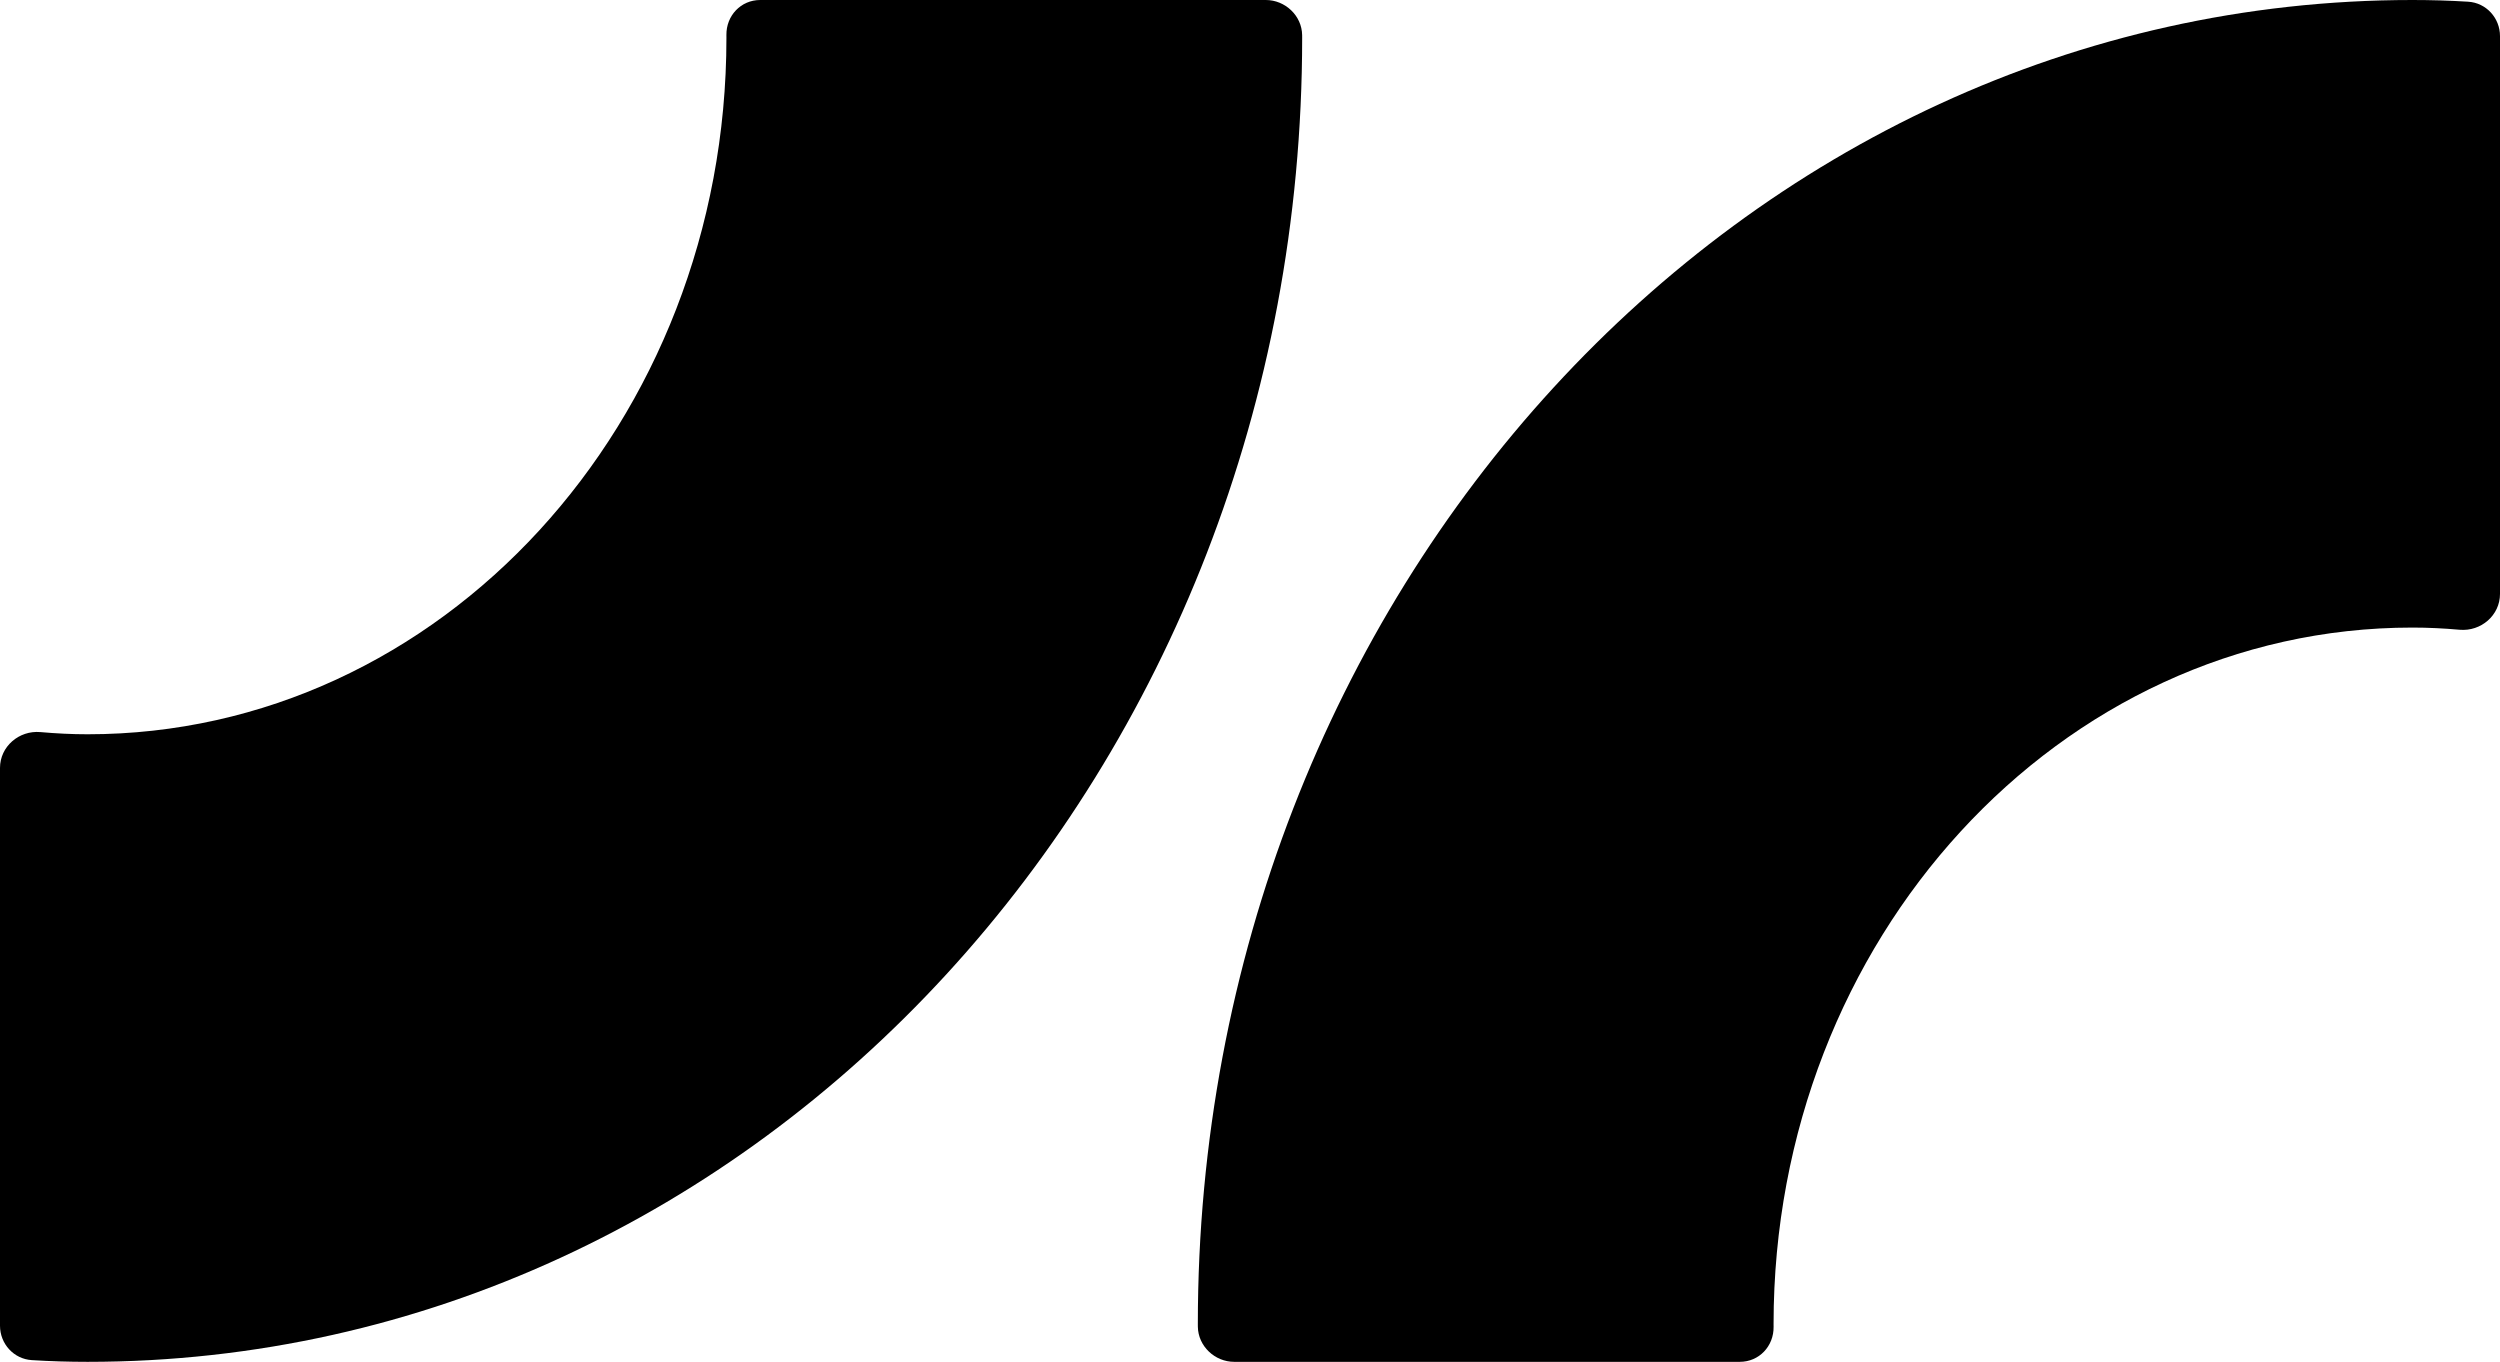
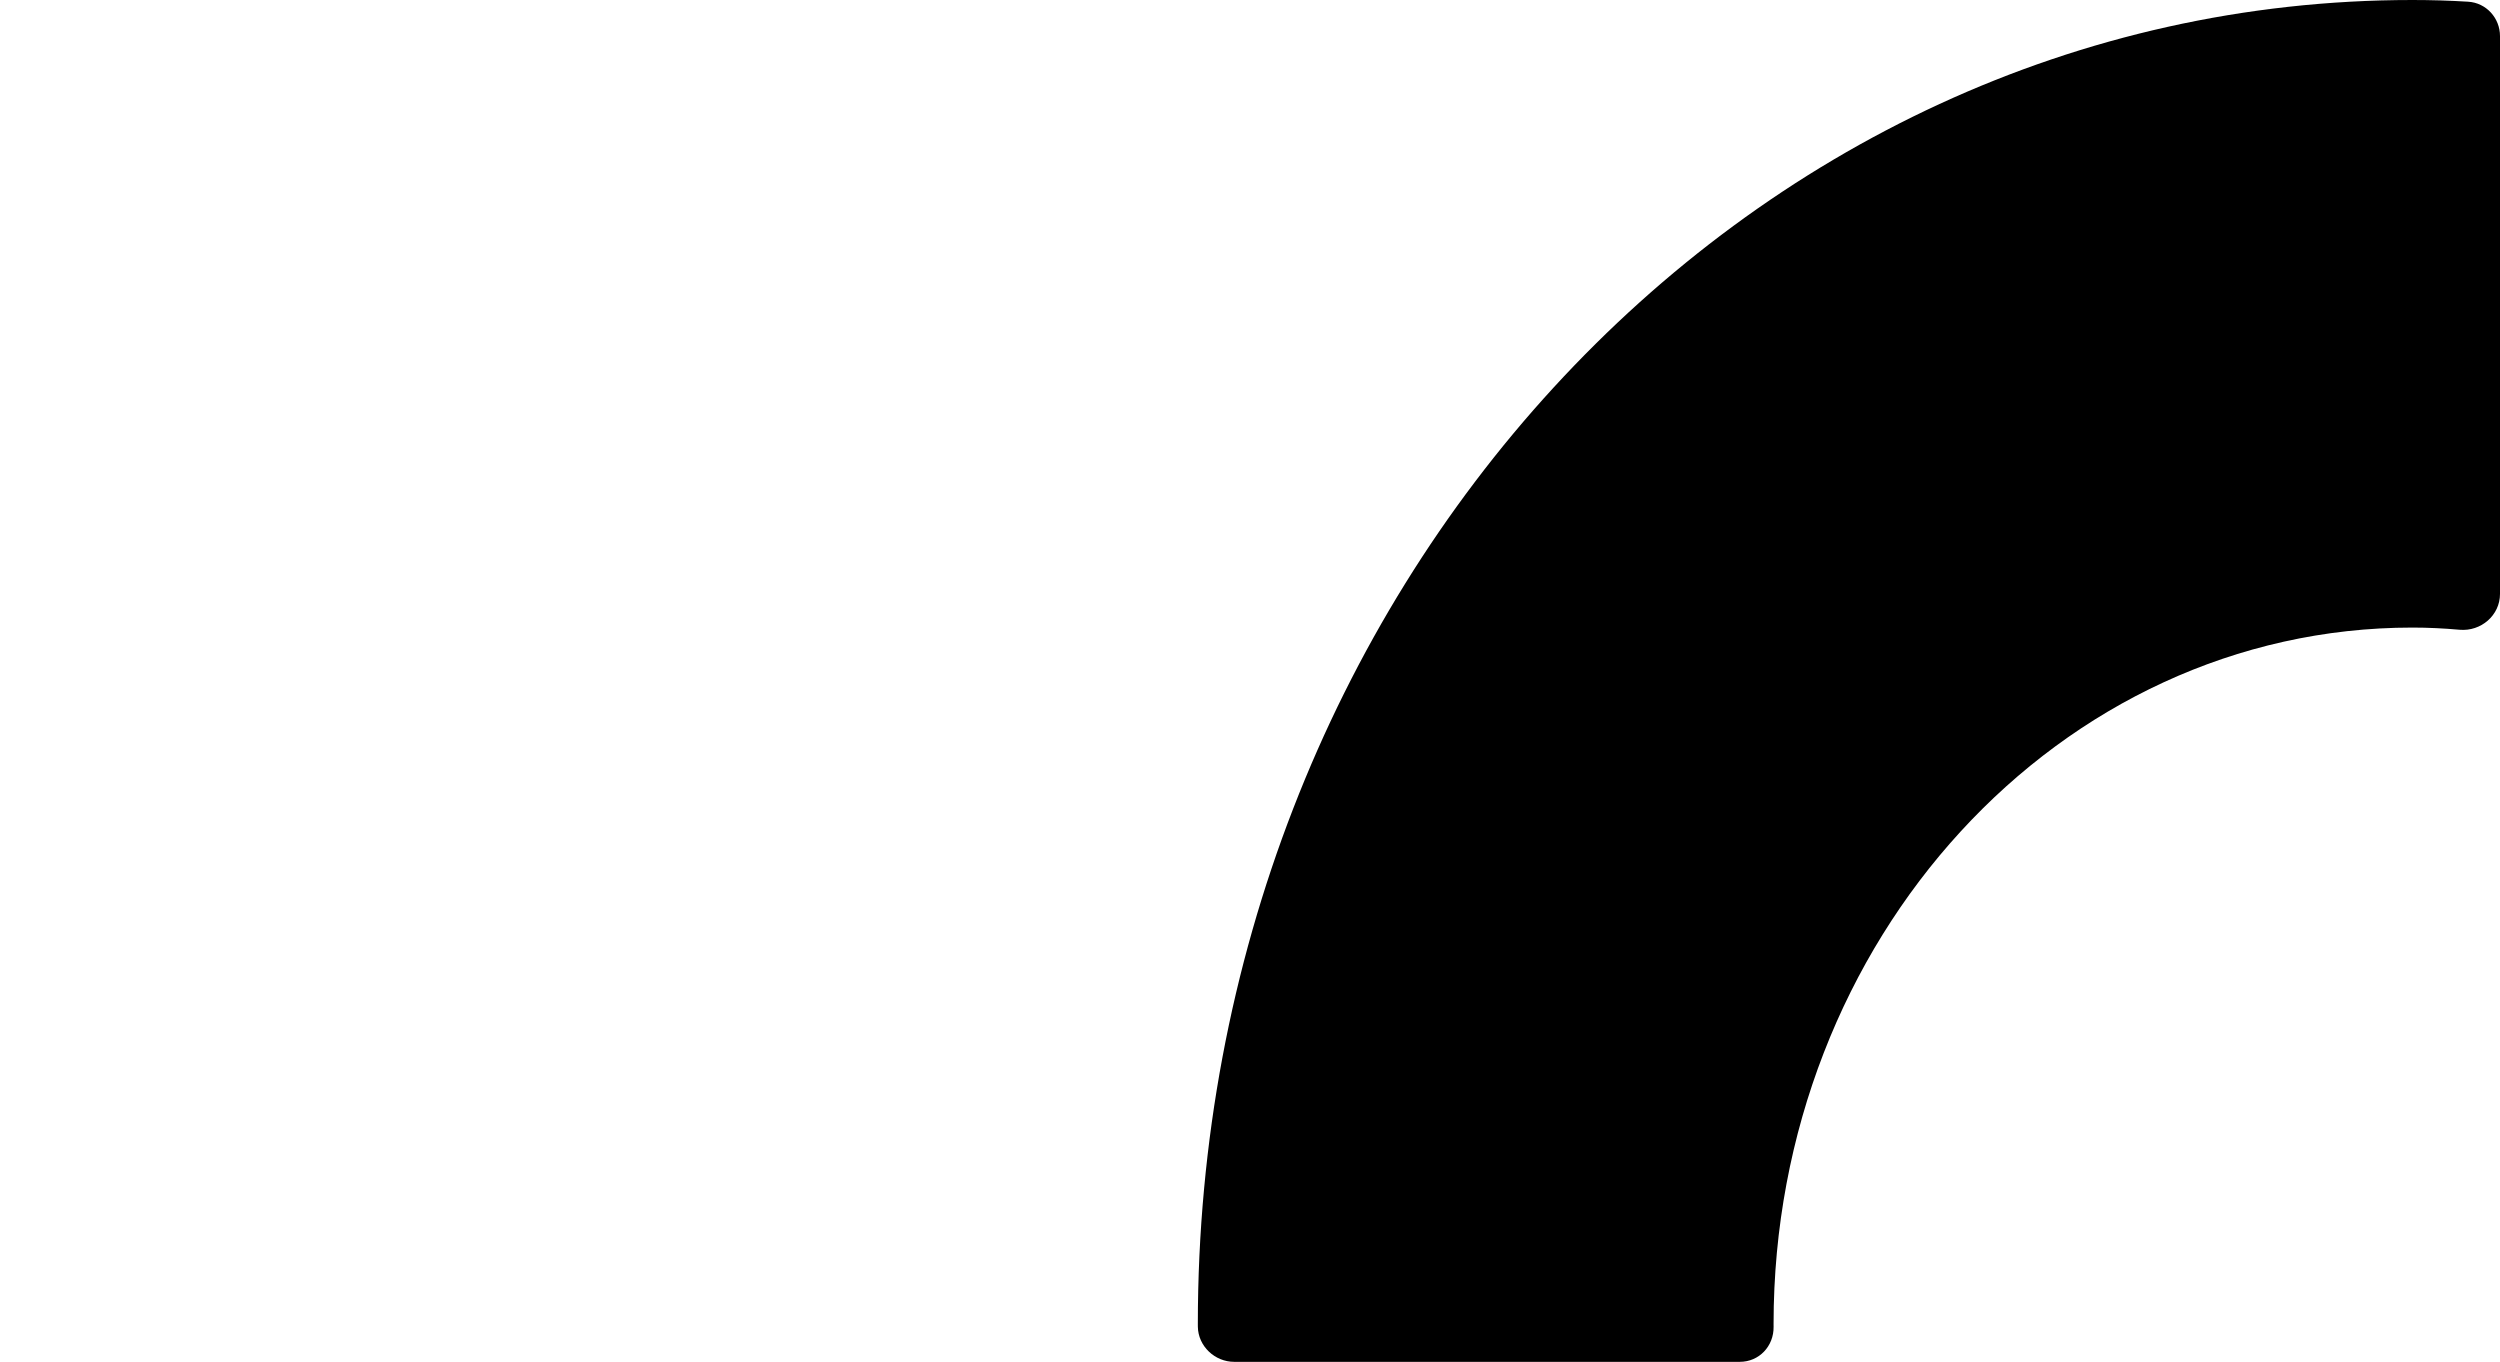
<svg xmlns="http://www.w3.org/2000/svg" width="1140" height="621" viewBox="0 0 1140 621" fill="none">
-   <path d="M593.787 17.286C593.787 16.853 593.783 16.421 593.777 15.988C593.652 7.152 586.036 1.09864e-05 577.199 1.05808e-05L346.665 0C337.828 -4.05571e-07 331.118 7.152 331.243 15.988C331.249 16.421 331.252 16.853 331.252 17.286C331.252 192.702 200.866 334.828 39.938 334.828C32.736 334.828 25.533 334.464 18.42 333.833C8.685 332.969 1.09952e-05 340.408 1.05883e-05 350.181L0 604.524C-3.43516e-07 612.776 6.274 619.711 14.51 620.219C22.95 620.74 31.325 621 39.938 621C345.935 621 593.787 350.833 593.787 17.286Z" fill="black" />
  <path d="M1100.06 286.172C1107.26 286.172 1114.47 286.536 1121.58 287.167C1131.32 288.031 1140 280.593 1140 270.819V16.476C1140 8.224 1133.73 1.289 1125.49 0.781C1117.05 0.26 1108.68 3.4974e-05 1100.06 3.45786e-05C794.065 2.05343e-05 546.213 270.167 546.213 603.715C546.213 604.147 546.217 604.579 546.223 605.012C546.348 613.848 553.964 621 562.801 621H793.335C802.172 621 808.883 613.848 808.758 605.012C808.751 604.579 808.748 604.147 808.748 603.715C808.748 428.298 939.134 286.172 1100.06 286.172Z" fill="black" />
</svg>